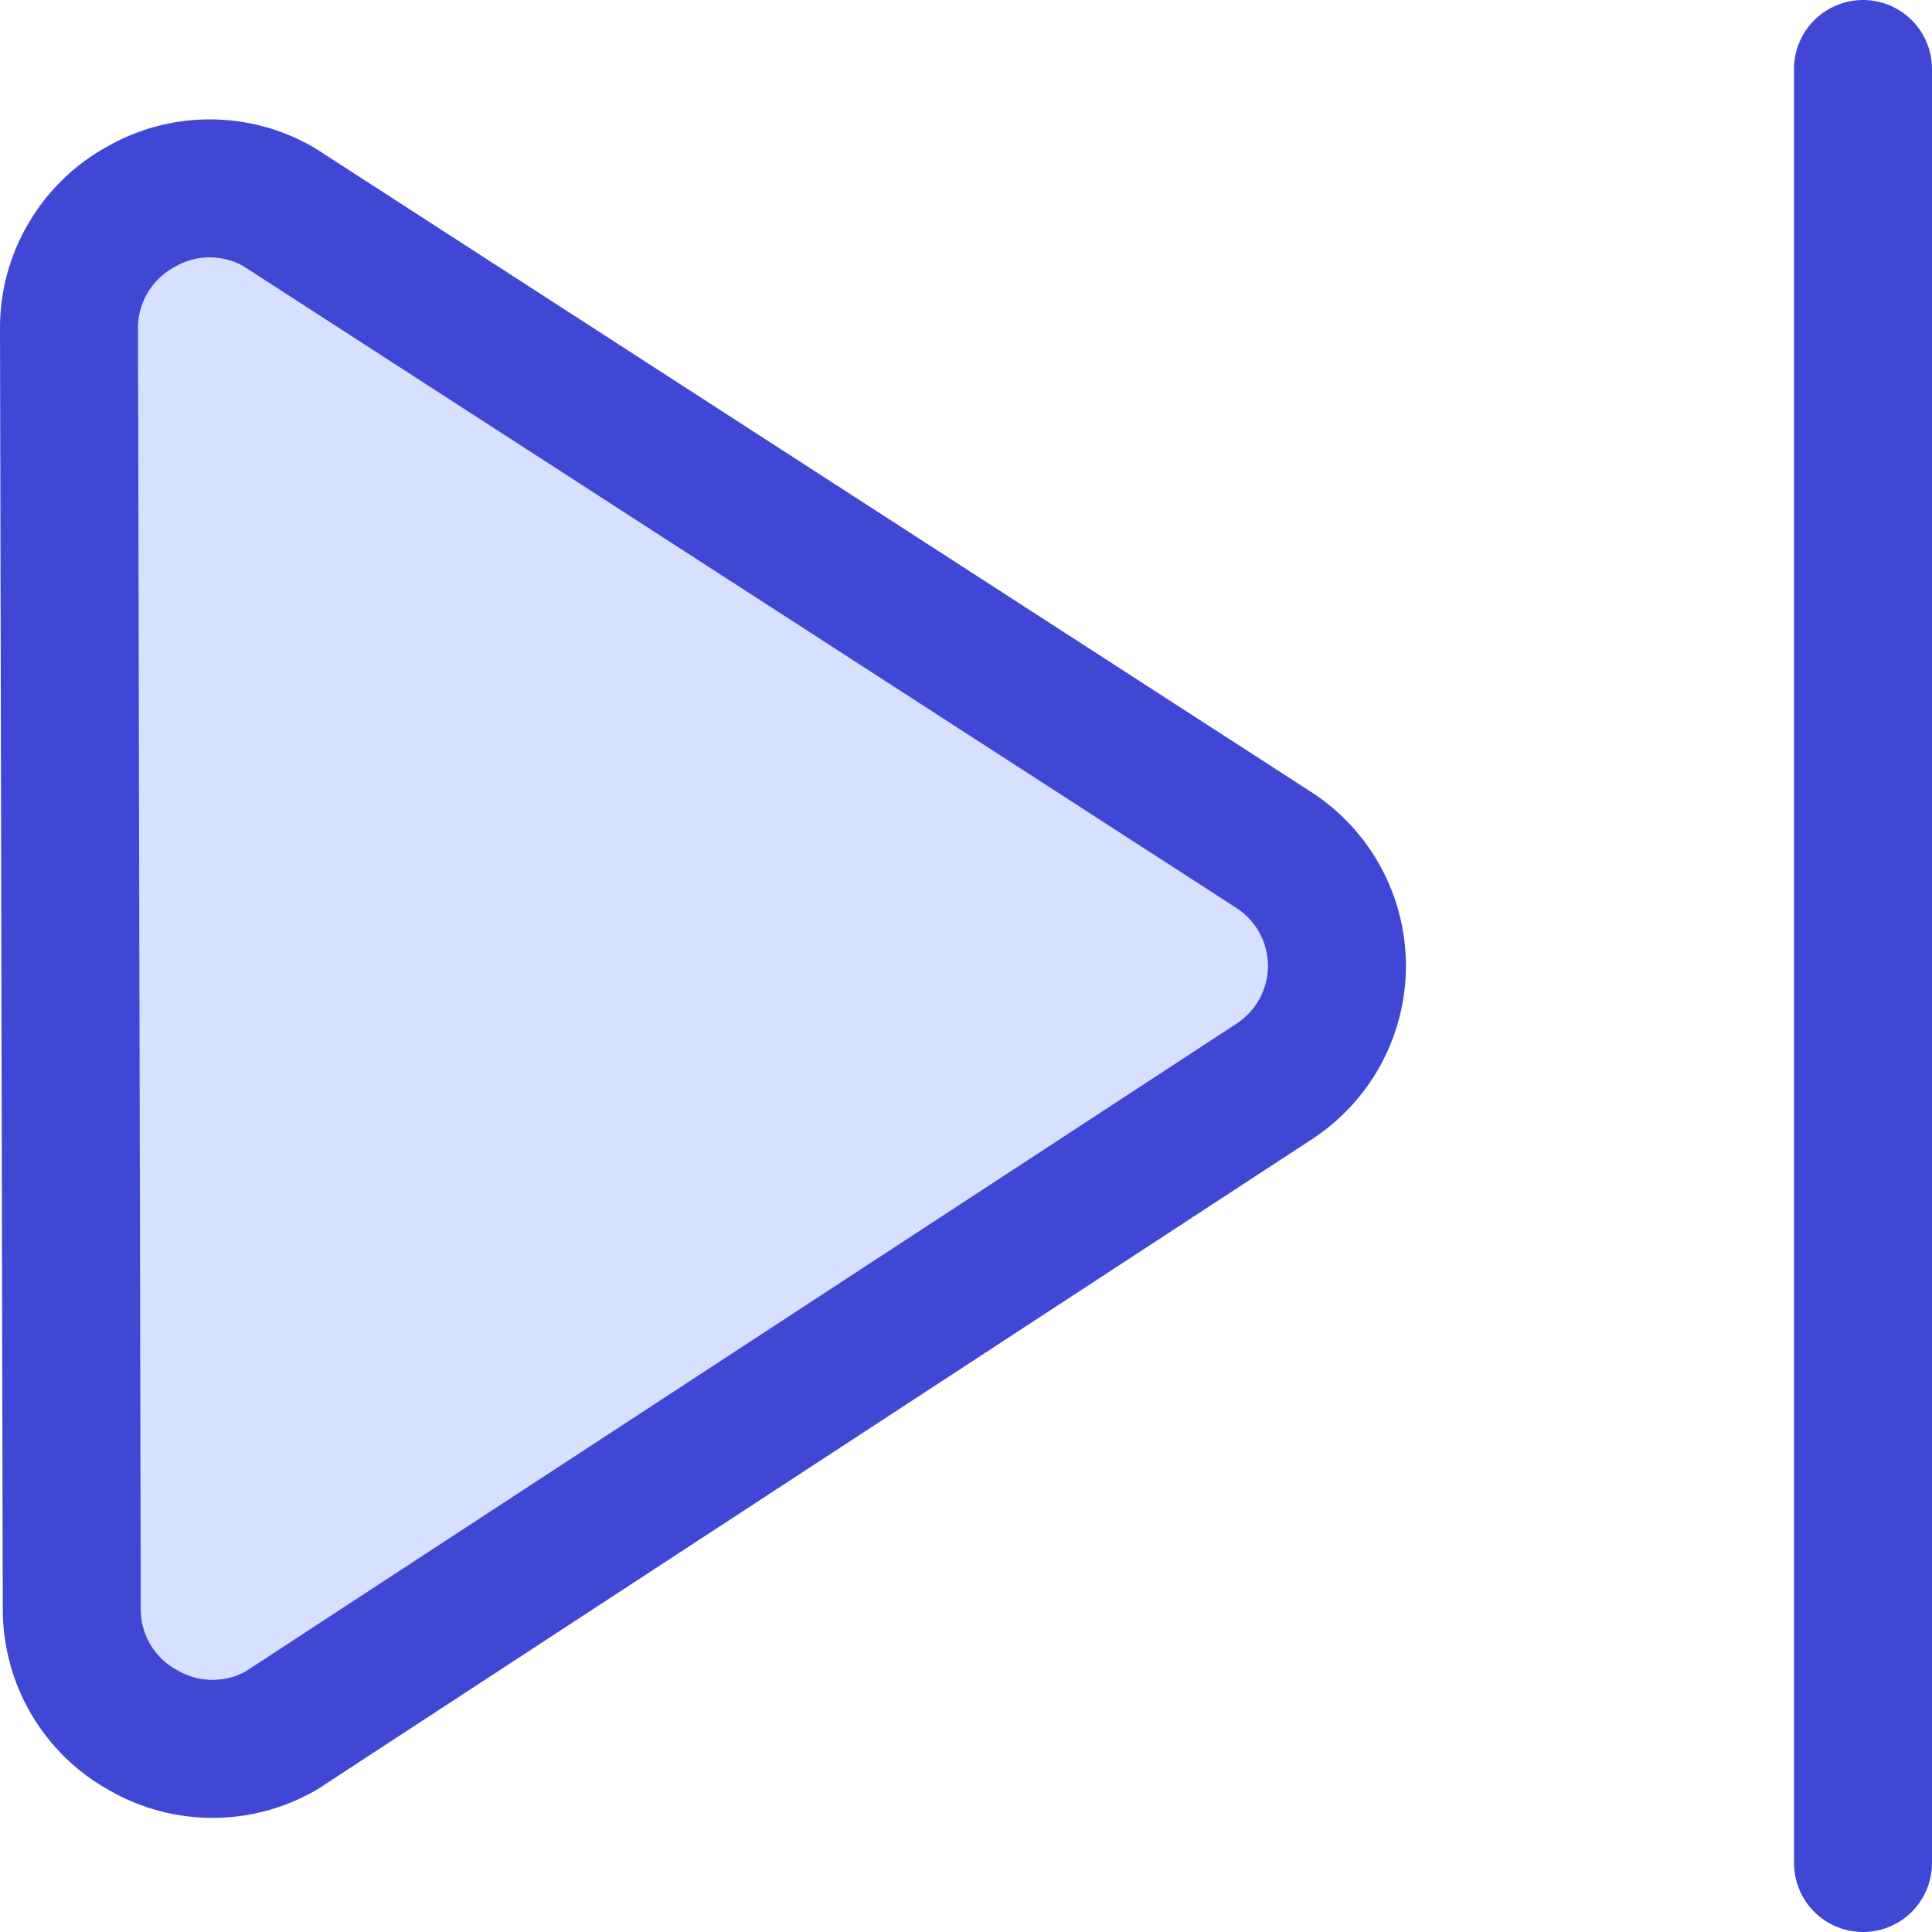
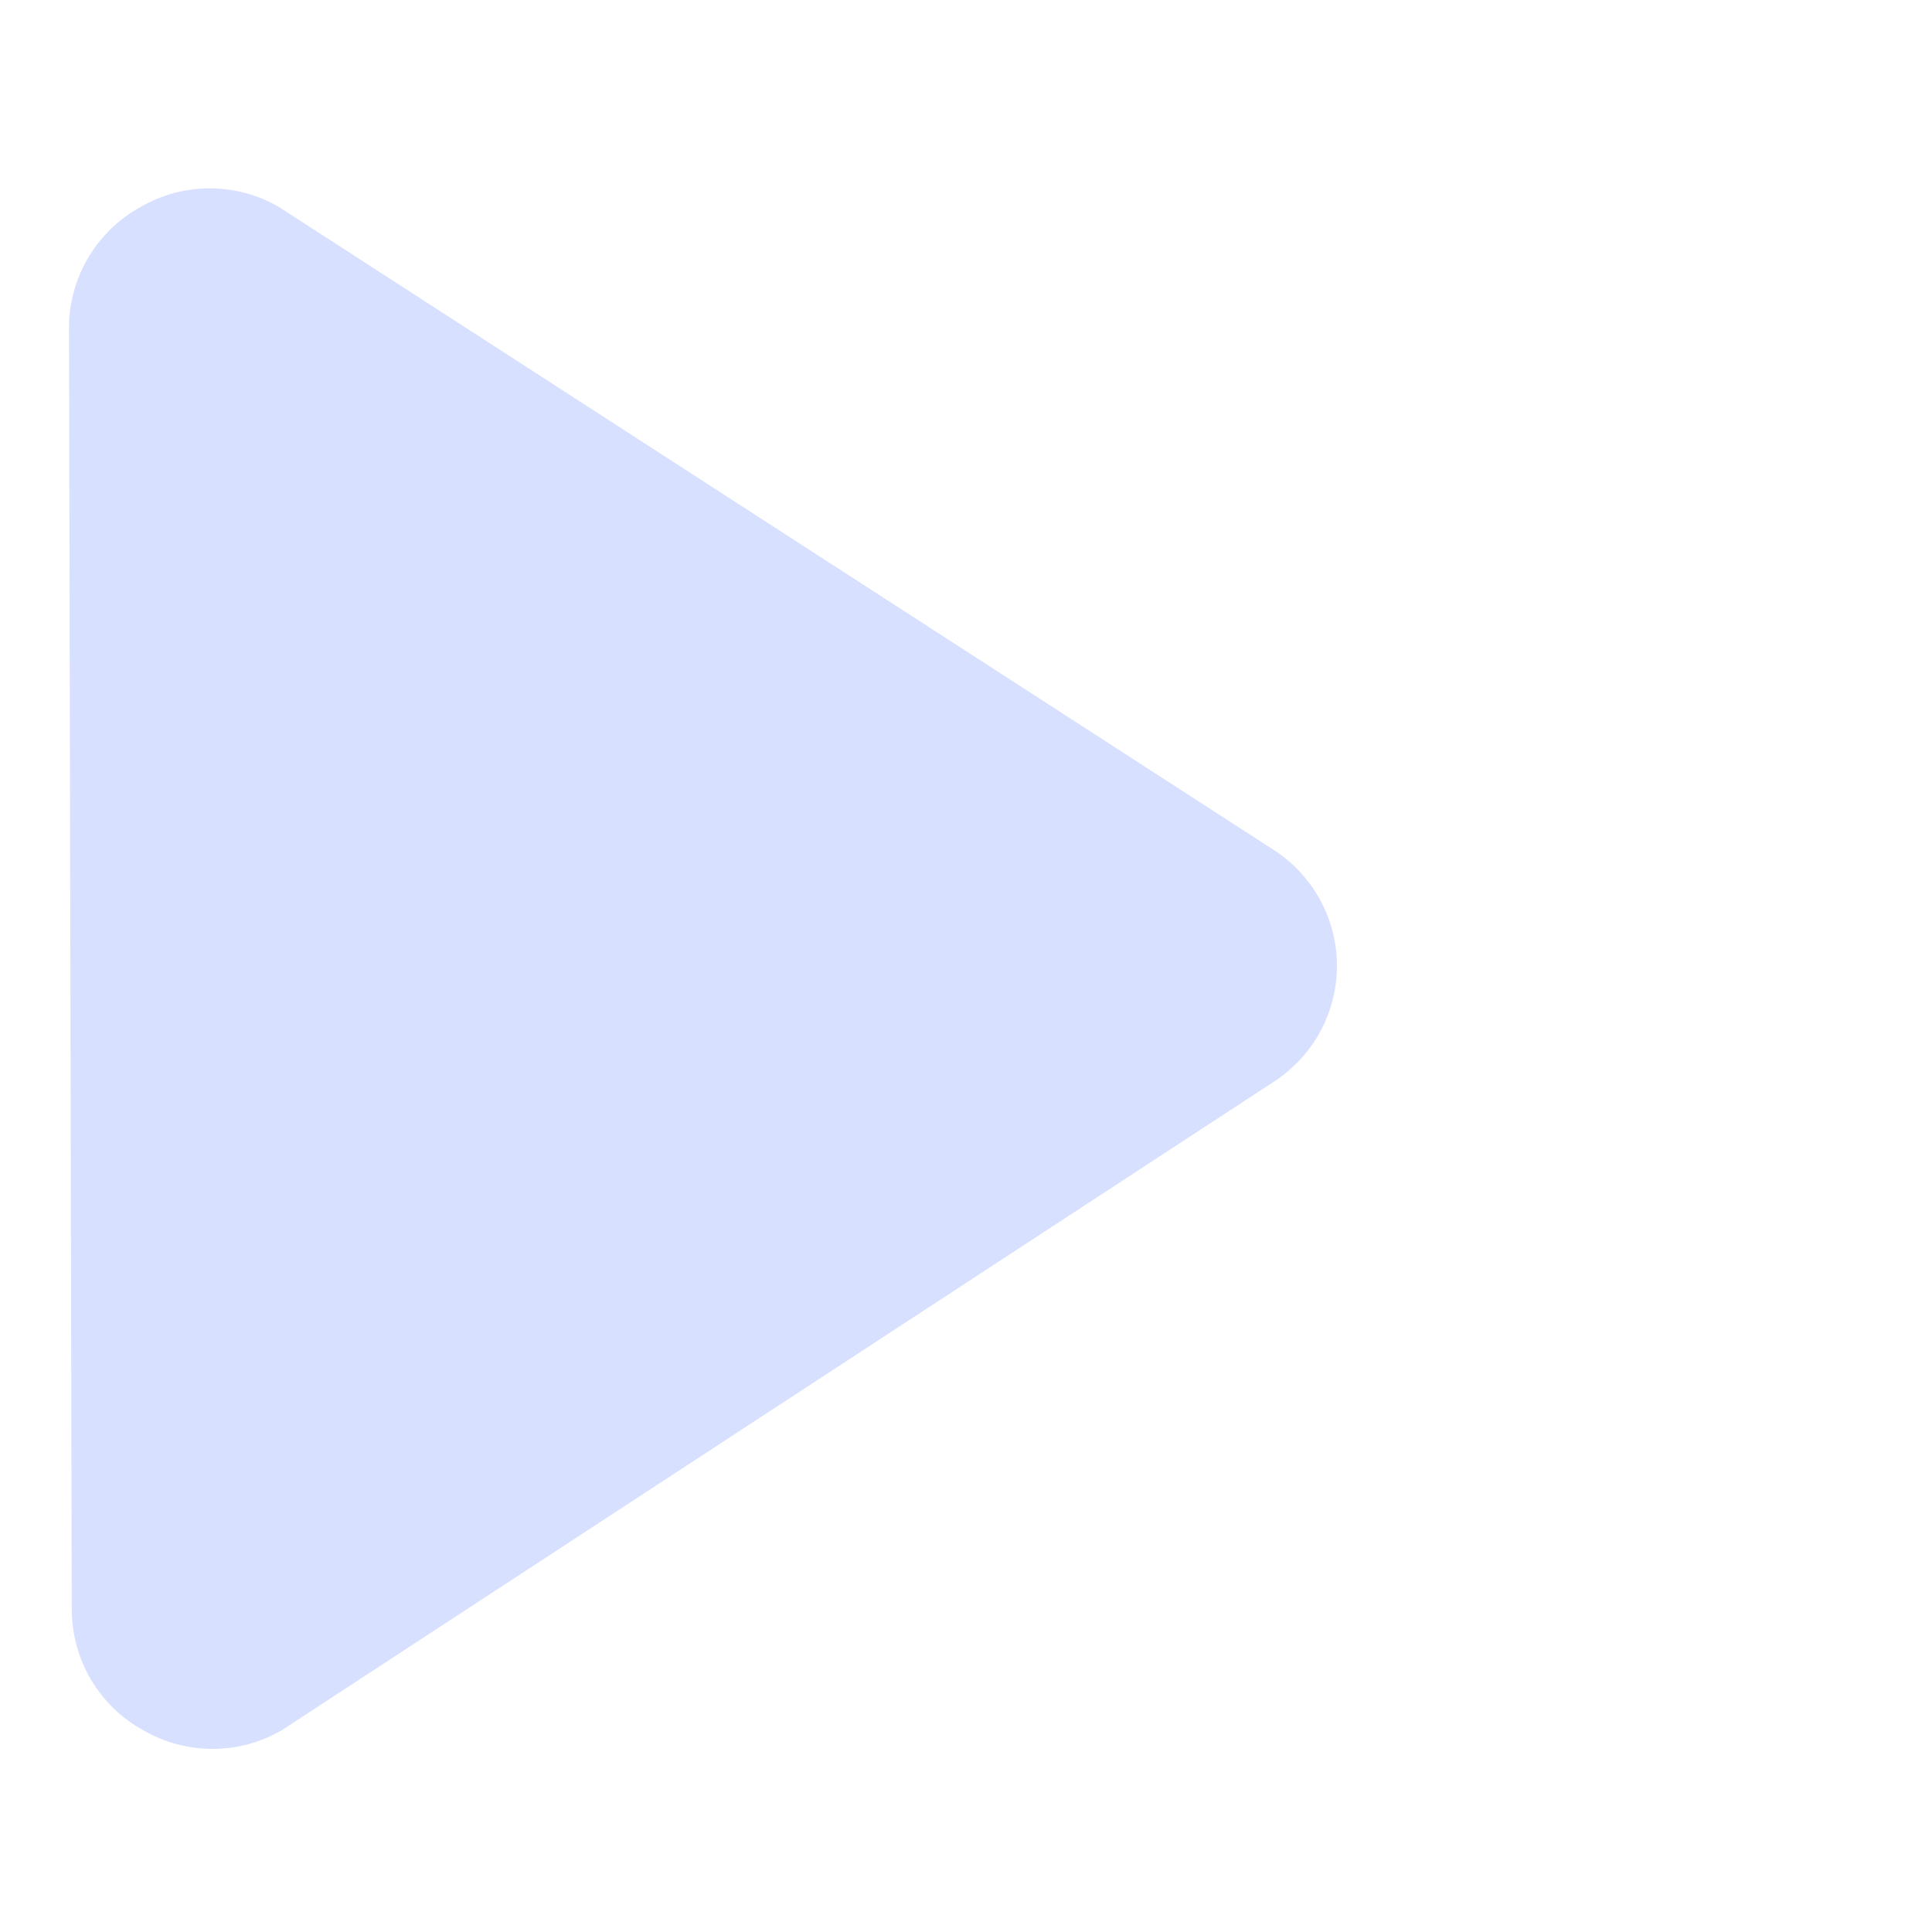
<svg xmlns="http://www.w3.org/2000/svg" fill="none" viewBox="0 0 14 14" id="Button-Next--Streamline-Core">
  <desc>Button Next Streamline Icon: https://streamlinehq.com</desc>
  <g id="button-next--button-television-buttons-movies-skip-next-video-controls">
-     <path id="Vector" stroke="#4147d5" stroke-linecap="round" stroke-linejoin="round" d="M13.5 0.5v13" stroke-width="1" />
    <path id="Vector_2" fill="#d7e0ff" d="M0.52 11.66c-0 0.18 0.048 0.357 0.139 0.511 0.092 0.155 0.223 0.282 0.381 0.368 0.152 0.088 0.324 0.134 0.5 0.134 0.176 0 0.348 -0.046 0.5 -0.134l7.19 -4.7c0.14 -0.091 0.256 -0.215 0.336 -0.362 0.08 -0.147 0.122 -0.311 0.122 -0.478s-0.042 -0.332 -0.122 -0.478c-0.08 -0.147 -0.195 -0.271 -0.336 -0.362l-7.21 -4.66c-0.152 -0.088 -0.324 -0.134 -0.5 -0.134 -0.176 0 -0.348 0.046 -0.5 0.134 -0.158 0.086 -0.289 0.214 -0.381 0.369 -0.092 0.155 -0.14 0.332 -0.139 0.511l0.02 9.28Z" stroke-width="1" />
-     <path id="Vector_3" stroke="#4147d5" stroke-linecap="round" stroke-linejoin="round" d="M0.52 11.66c-0 0.18 0.048 0.357 0.139 0.511 0.092 0.155 0.223 0.282 0.381 0.368 0.152 0.088 0.324 0.134 0.5 0.134 0.176 0 0.348 -0.046 0.5 -0.134l7.19 -4.7c0.14 -0.091 0.256 -0.215 0.336 -0.362 0.08 -0.147 0.122 -0.311 0.122 -0.478s-0.042 -0.332 -0.122 -0.478c-0.08 -0.147 -0.195 -0.271 -0.336 -0.362l-7.21 -4.66c-0.152 -0.088 -0.324 -0.134 -0.5 -0.134 -0.176 0 -0.348 0.046 -0.5 0.134 -0.158 0.086 -0.289 0.214 -0.381 0.369 -0.092 0.155 -0.14 0.332 -0.139 0.511l0.02 9.28Z" stroke-width="1" />
  </g>
</svg>